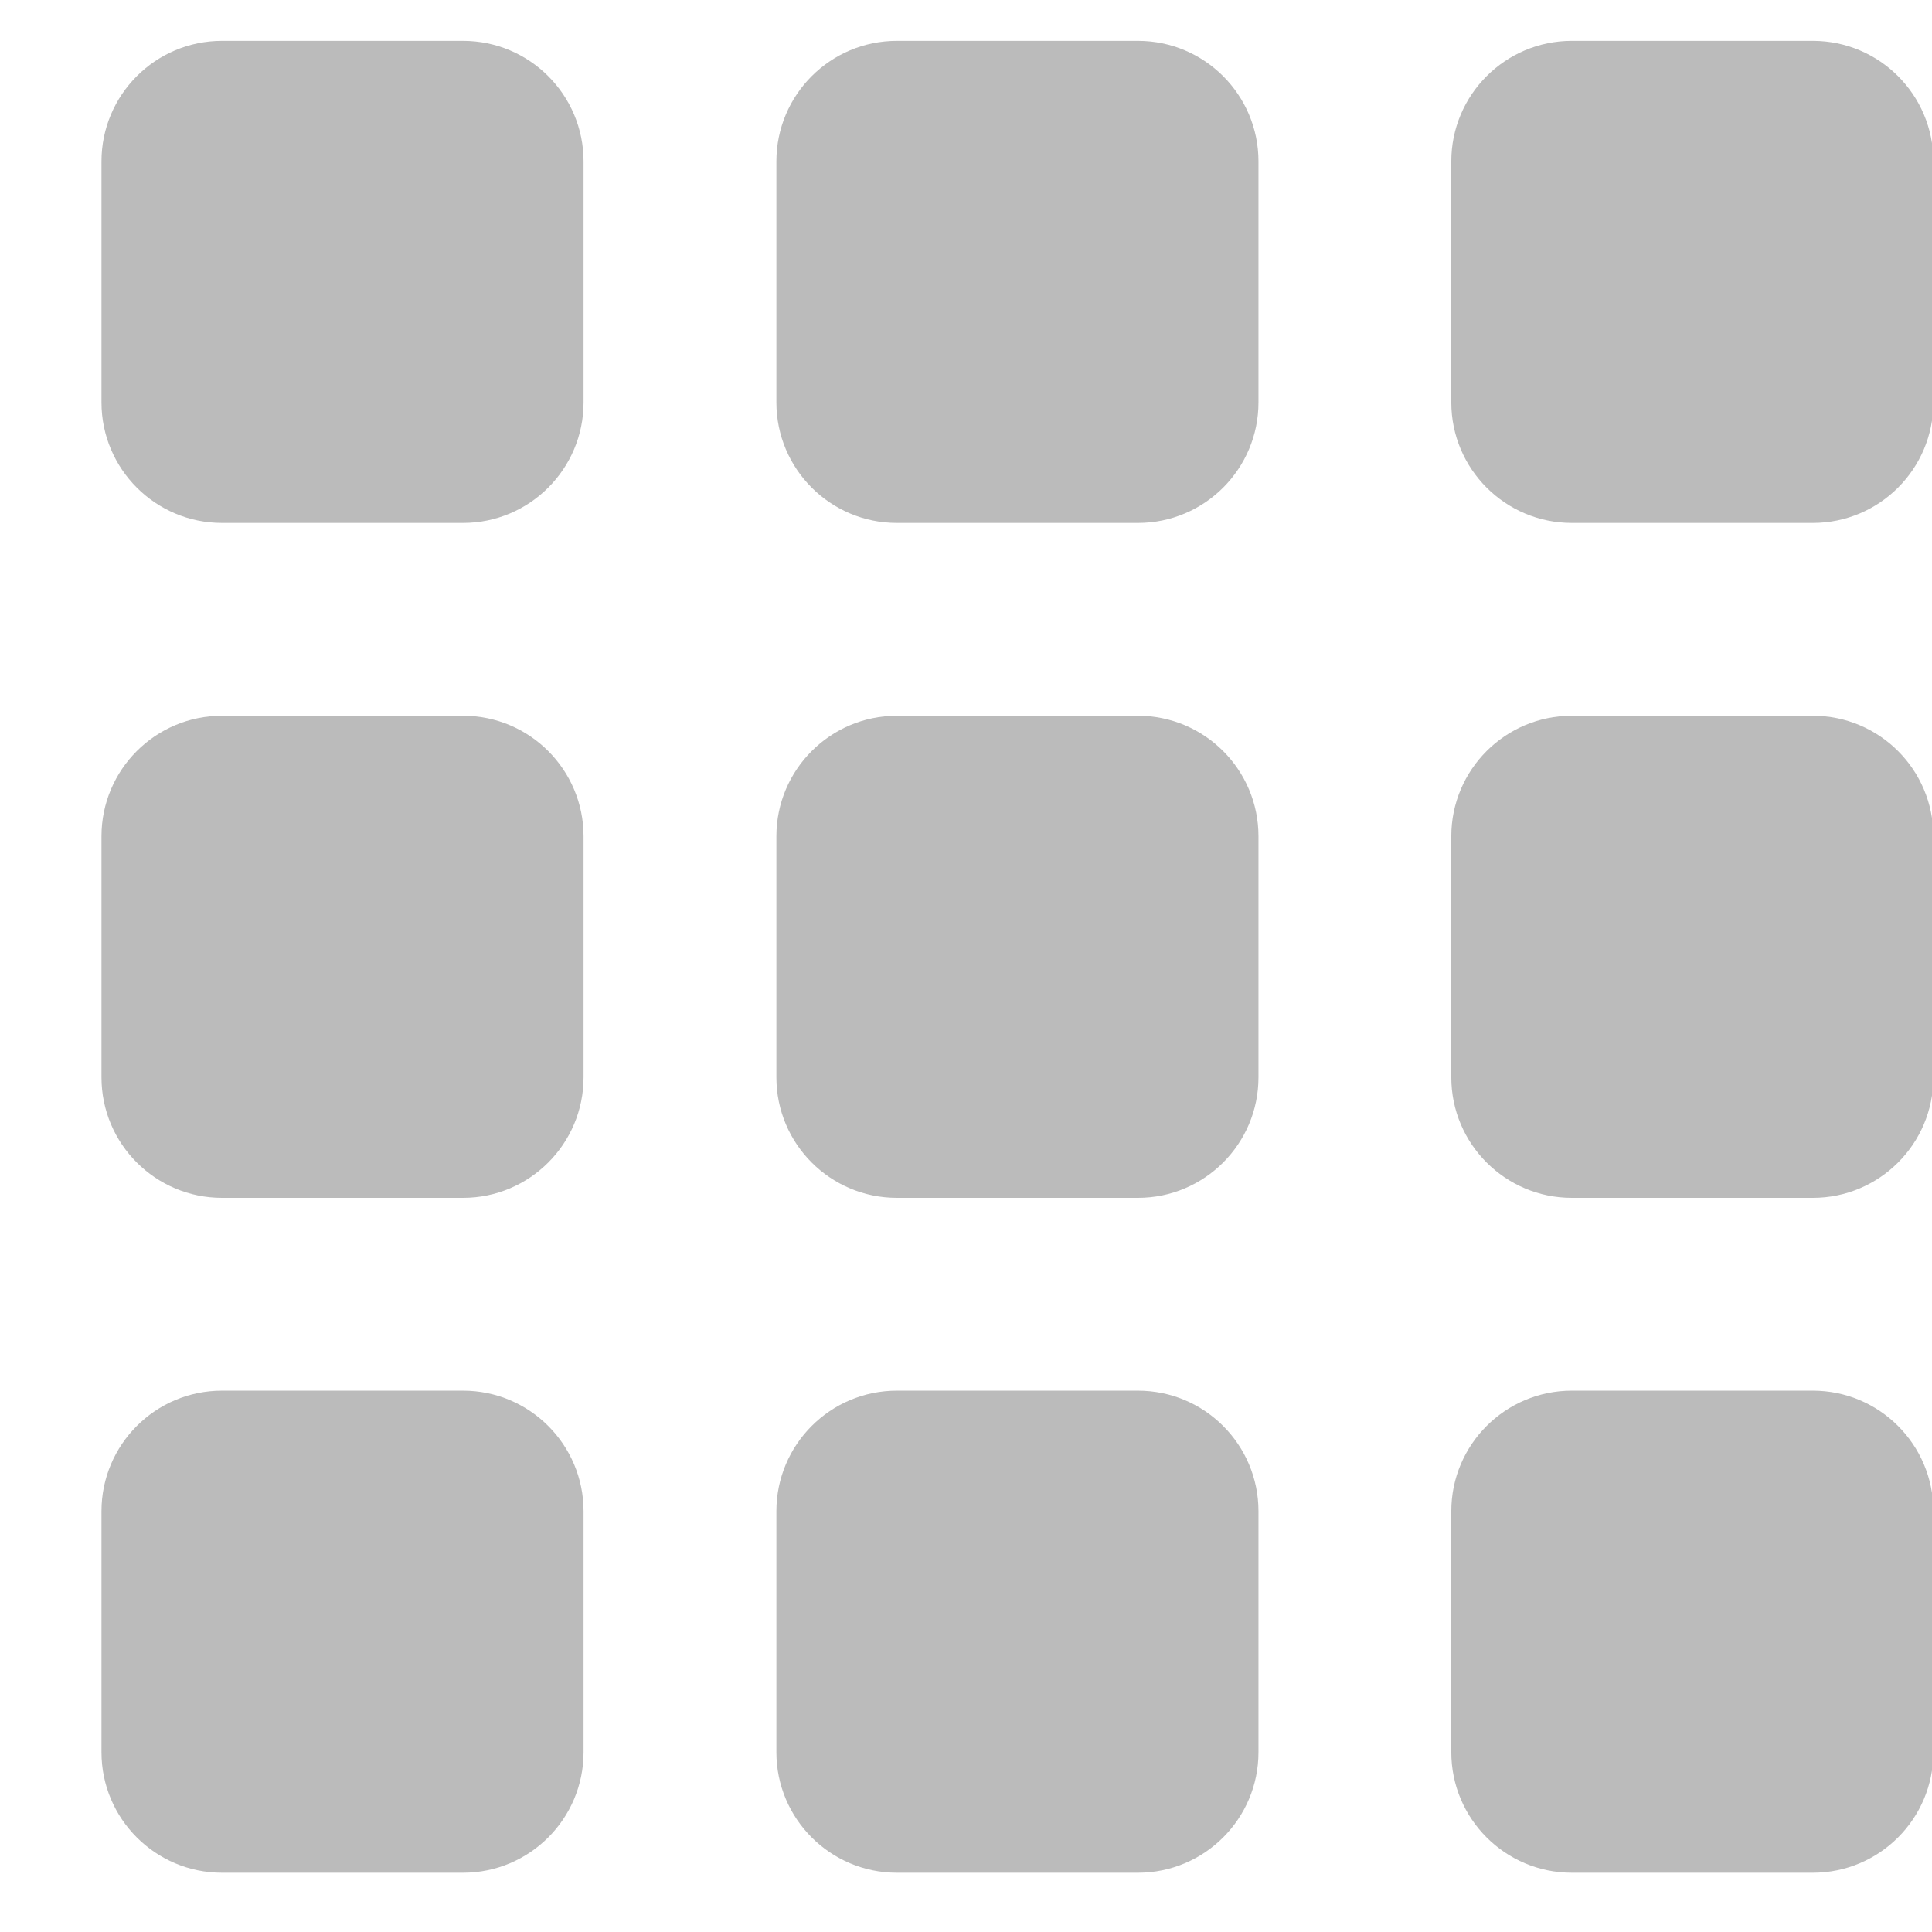
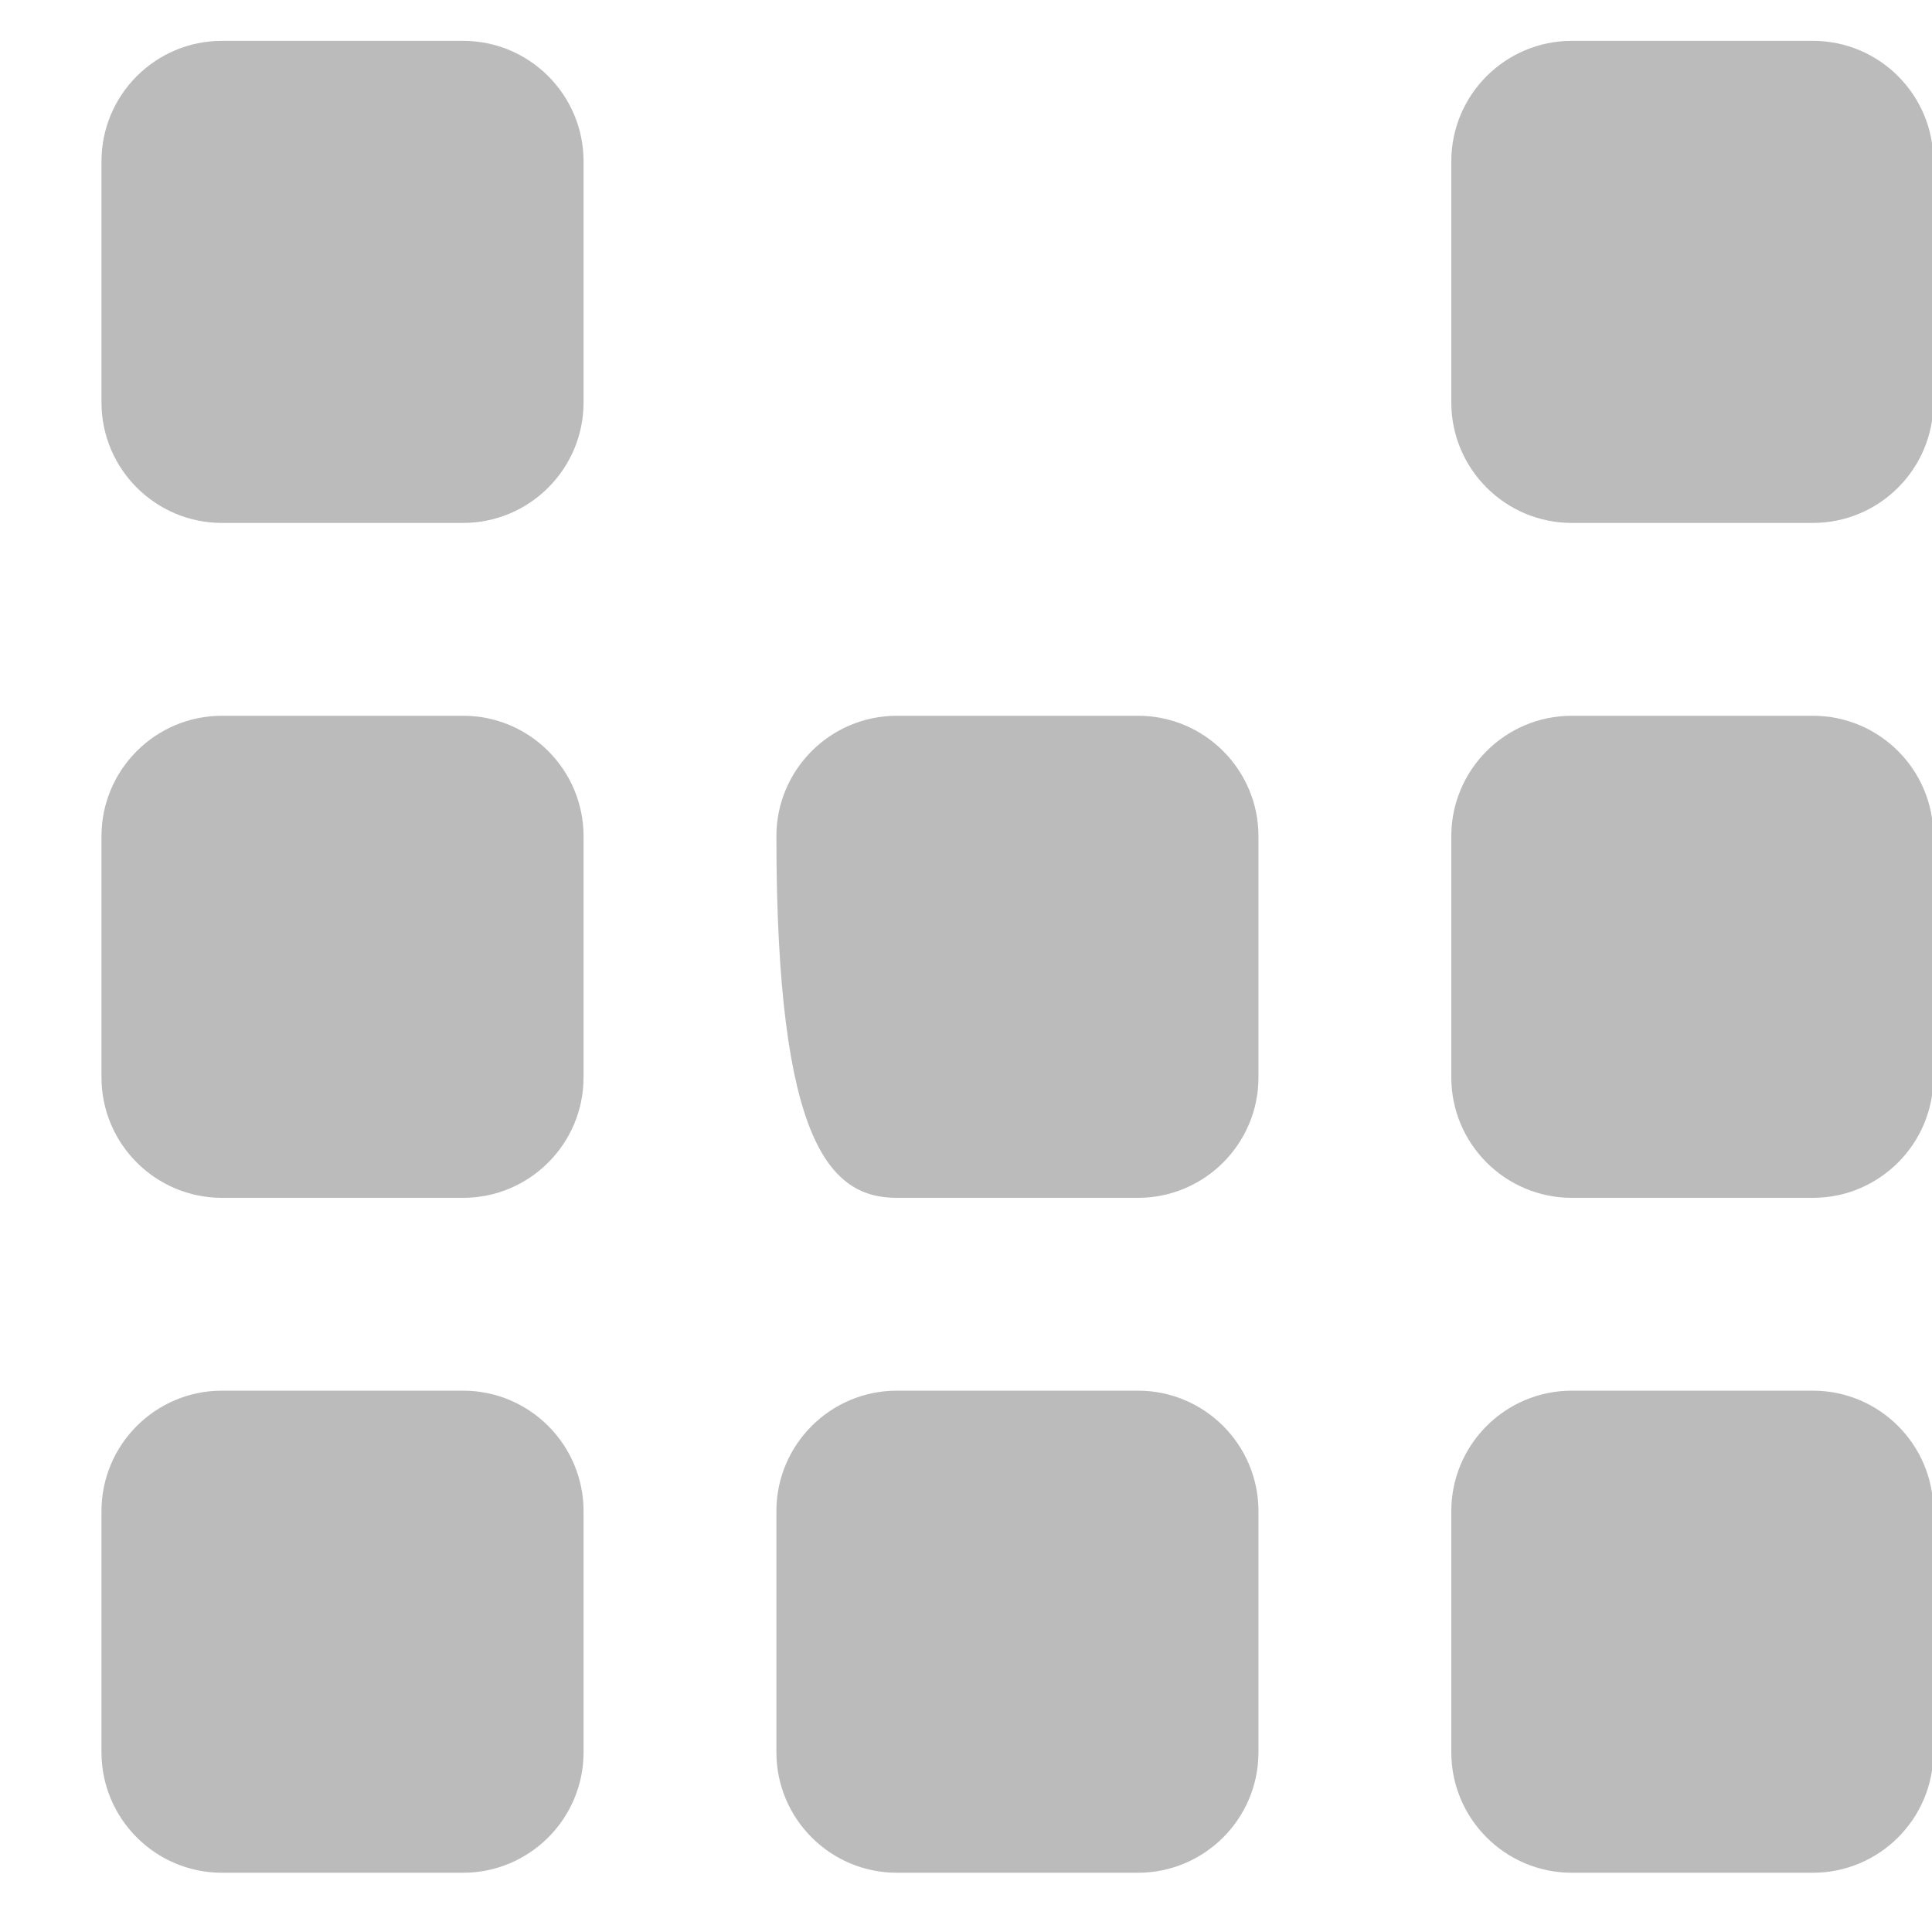
<svg xmlns="http://www.w3.org/2000/svg" width="100%" height="100%" viewBox="0 0 21 21" version="1.1" xml:space="preserve" style="fill-rule:evenodd;clip-rule:evenodd;stroke-linejoin:round;stroke-miterlimit:2;">
  <g transform="matrix(1,0,0,1,-922,-349)">
    <g transform="matrix(1.048,0,0,1.048,48.023,-18.404)">
      <g transform="matrix(1,0,0,1,3,0)">
        <path d="M837,352.25C837,351.56 836.44,351 835.75,351L833.25,351C832.56,351 832,351.56 832,352.25L832,354.75C832,355.44 832.56,356 833.25,356L835.75,356C836.44,356 837,355.44 837,354.75L837,352.25Z" style="fill:#BBB;" />
      </g>
      <g transform="matrix(1,0,0,1,10,0)">
-         <path d="M837,352.25C837,351.56 836.44,351 835.75,351L833.25,351C832.56,351 832,351.56 832,352.25L832,354.75C832,355.44 832.56,356 833.25,356L835.75,356C836.44,356 837,355.44 837,354.75L837,352.25Z" style="fill:#BBB;" />
-       </g>
+         </g>
      <g transform="matrix(1,0,0,1,17,0)">
        <path d="M837,352.25C837,351.56 836.44,351 835.75,351L833.25,351C832.56,351 832,351.56 832,352.25L832,354.75C832,355.44 832.56,356 833.25,356L835.75,356C836.44,356 837,355.44 837,354.75L837,352.25Z" style="fill:#BBB;" />
      </g>
      <g transform="matrix(1,0,0,1,3,7)">
        <path d="M837,352.25C837,351.56 836.44,351 835.75,351L833.25,351C832.56,351 832,351.56 832,352.25L832,354.75C832,355.44 832.56,356 833.25,356L835.75,356C836.44,356 837,355.44 837,354.75L837,352.25Z" style="fill:#BBB;" />
      </g>
      <g transform="matrix(1,0,0,1,10,7)">
-         <path d="M837,352.25C837,351.56 836.44,351 835.75,351L833.25,351C832.56,351 832,351.56 832,352.25L832,354.75C832,355.44 832.56,356 833.25,356L835.75,356C836.44,356 837,355.44 837,354.75L837,352.25Z" style="fill:#BBB;" />
+         <path d="M837,352.25C837,351.56 836.44,351 835.75,351L833.25,351C832.56,351 832,351.56 832,352.25C832,355.44 832.56,356 833.25,356L835.75,356C836.44,356 837,355.44 837,354.75L837,352.25Z" style="fill:#BBB;" />
      </g>
      <g transform="matrix(1,0,0,1,17,7)">
        <path d="M837,352.25C837,351.56 836.44,351 835.75,351L833.25,351C832.56,351 832,351.56 832,352.25L832,354.75C832,355.44 832.56,356 833.25,356L835.75,356C836.44,356 837,355.44 837,354.75L837,352.25Z" style="fill:#BBB;" />
      </g>
      <g transform="matrix(1,0,0,1,3,14)">
        <path d="M837,352.25C837,351.56 836.44,351 835.75,351L833.25,351C832.56,351 832,351.56 832,352.25L832,354.75C832,355.44 832.56,356 833.25,356L835.75,356C836.44,356 837,355.44 837,354.75L837,352.25Z" style="fill:#BBB;" />
      </g>
      <g transform="matrix(1,0,0,1,10,14)">
        <path d="M837,352.25C837,351.56 836.44,351 835.75,351L833.25,351C832.56,351 832,351.56 832,352.25L832,354.75C832,355.44 832.56,356 833.25,356L835.75,356C836.44,356 837,355.44 837,354.75L837,352.25Z" style="fill:#BBB;" />
      </g>
      <g transform="matrix(1,0,0,1,17,14)">
        <path d="M837,352.25C837,351.56 836.44,351 835.75,351L833.25,351C832.56,351 832,351.56 832,352.25L832,354.75C832,355.44 832.56,356 833.25,356L835.75,356C836.44,356 837,355.44 837,354.75L837,352.25Z" style="fill:#BBB;" />
      </g>
    </g>
  </g>
</svg>